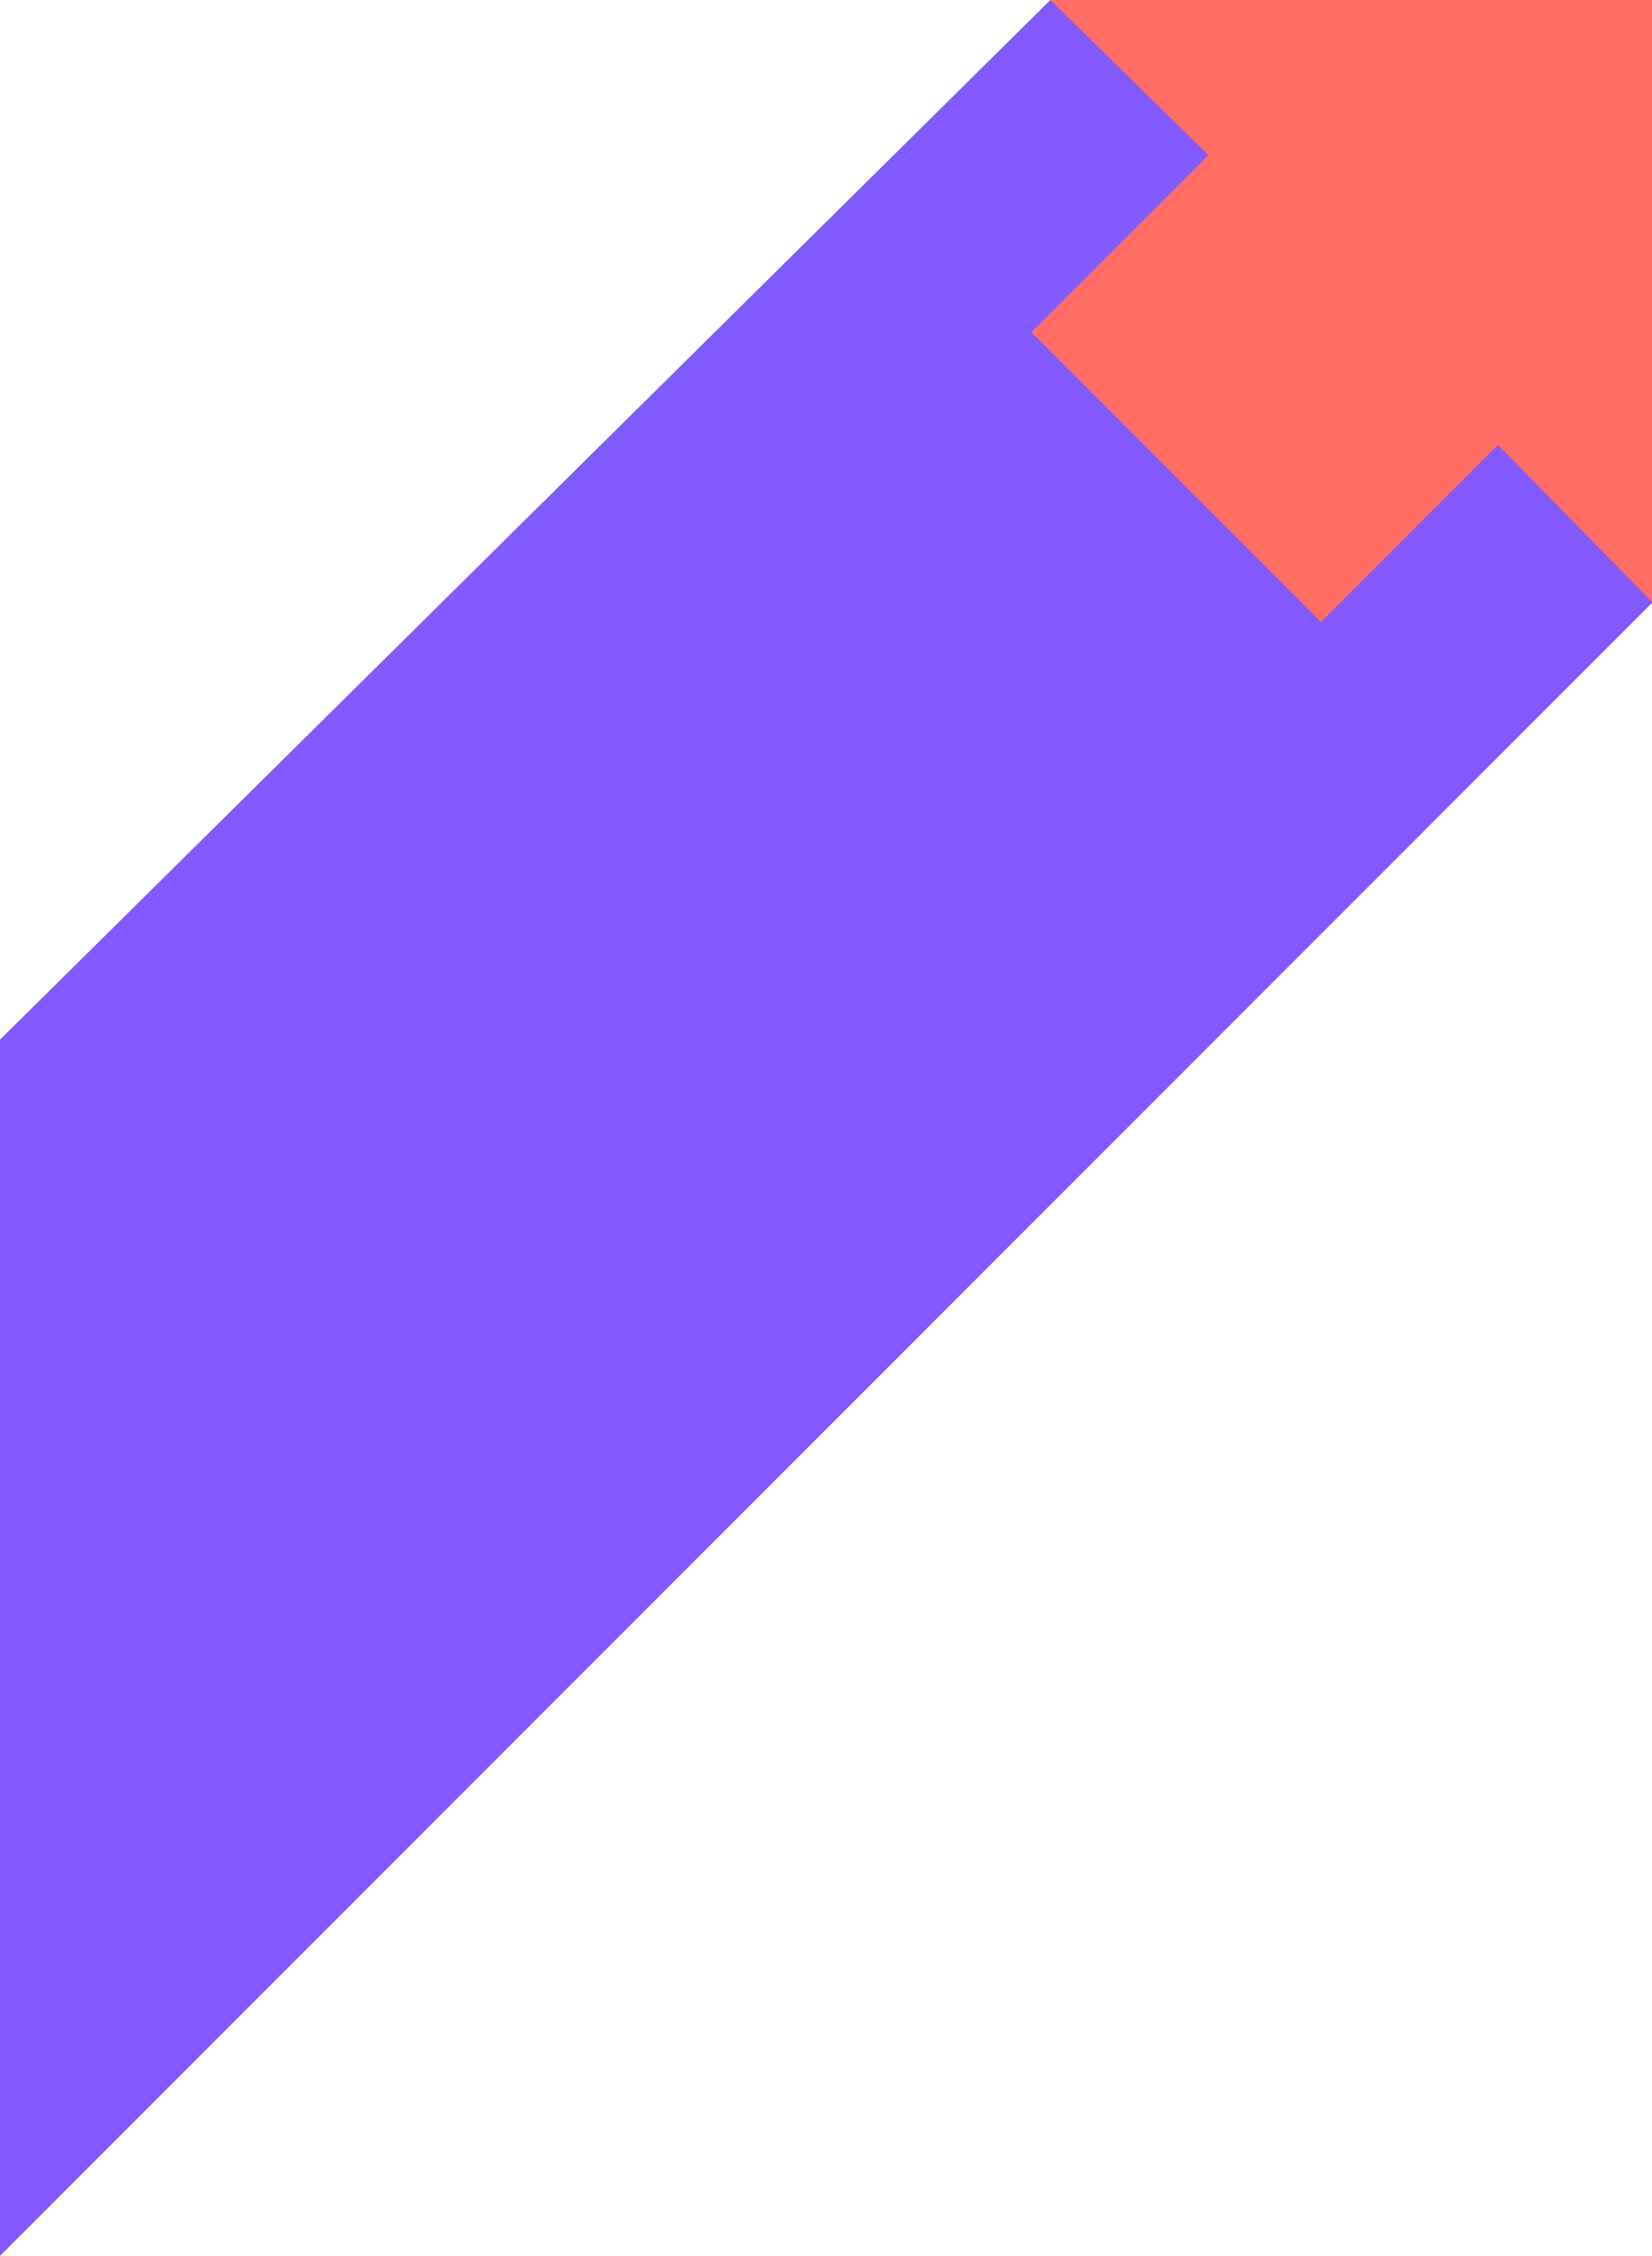
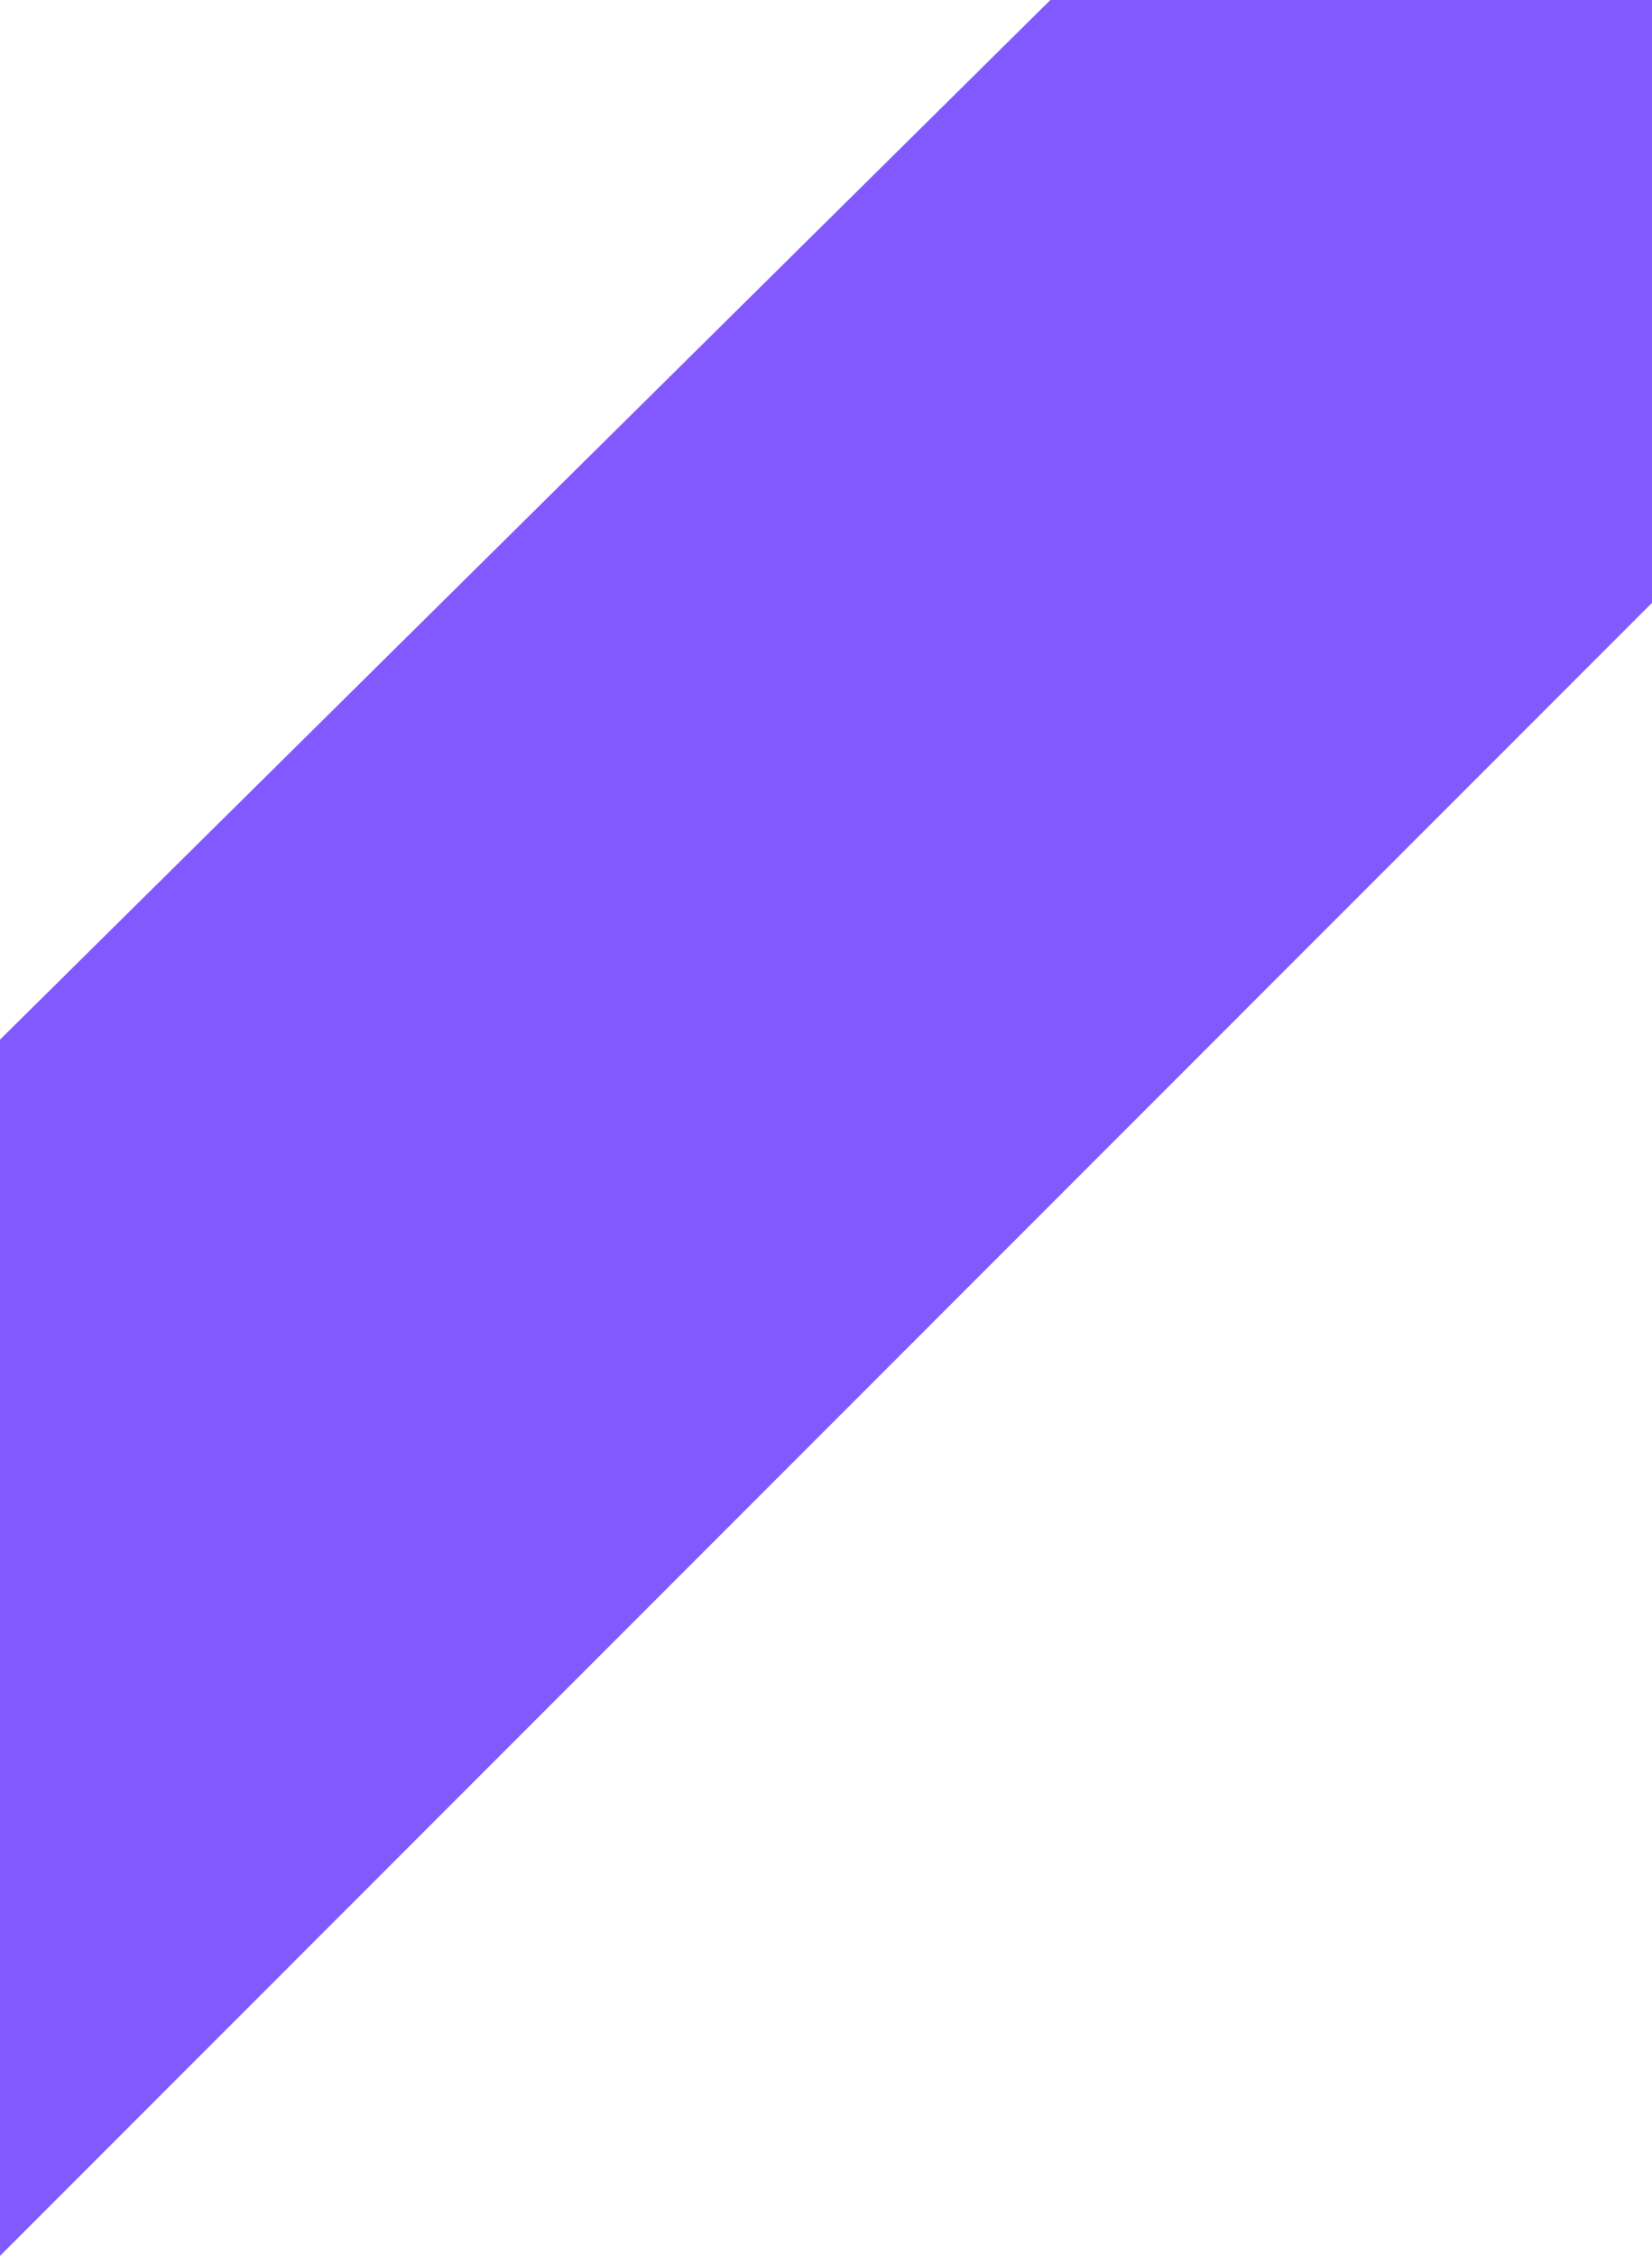
<svg xmlns="http://www.w3.org/2000/svg" id="Component_29_1" data-name="Component 29 – 1" width="1049.333" height="1432.033" viewBox="0 0 1049.333 1432.033">
  <path id="Path_8064" data-name="Path 8064" d="M450.225,51.911-216.962,711.9l.01,772.048L832.371,434.62V51.911Z" transform="translate(216.962 -51.911)" fill="#8259ff" />
-   <path id="Path_8065" data-name="Path 8065" d="M50.55,51.911,150.881,150.36,38.469,262.77,222.428,446.73,334.84,334.319,432.7,434.082V51.911Z" transform="translate(616.636 -51.911)" fill="#ff6d64" />
</svg>